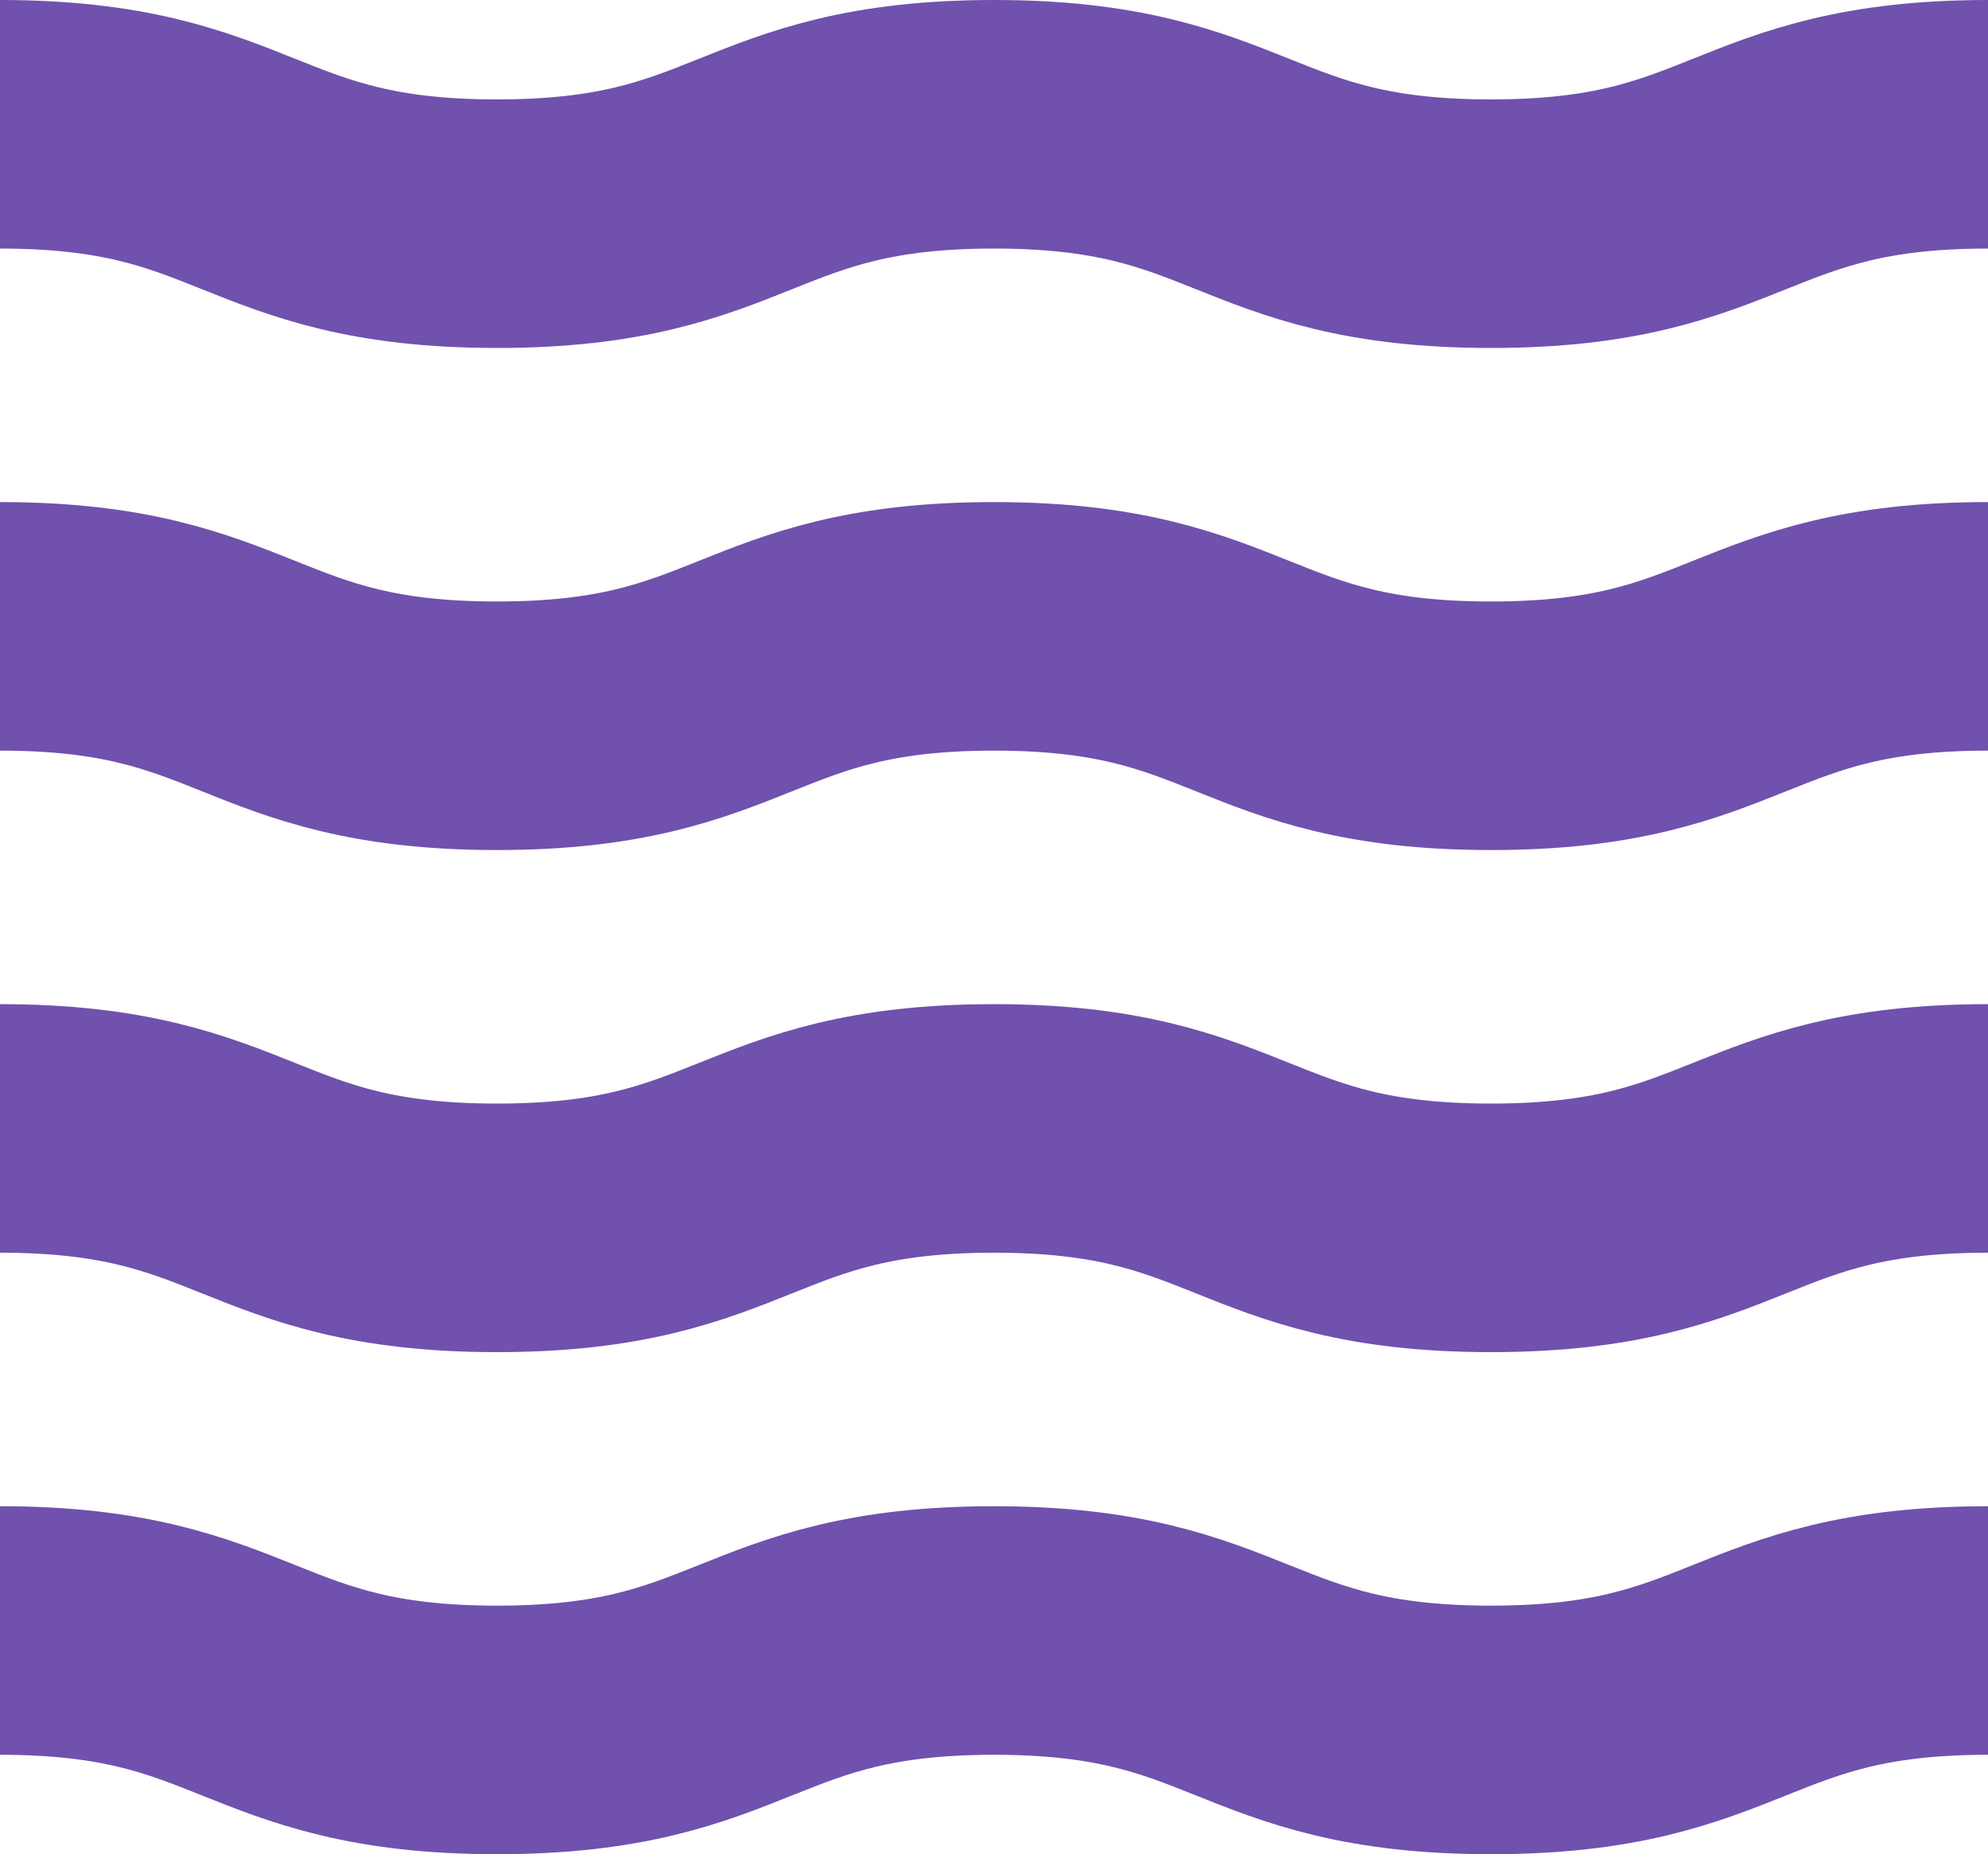
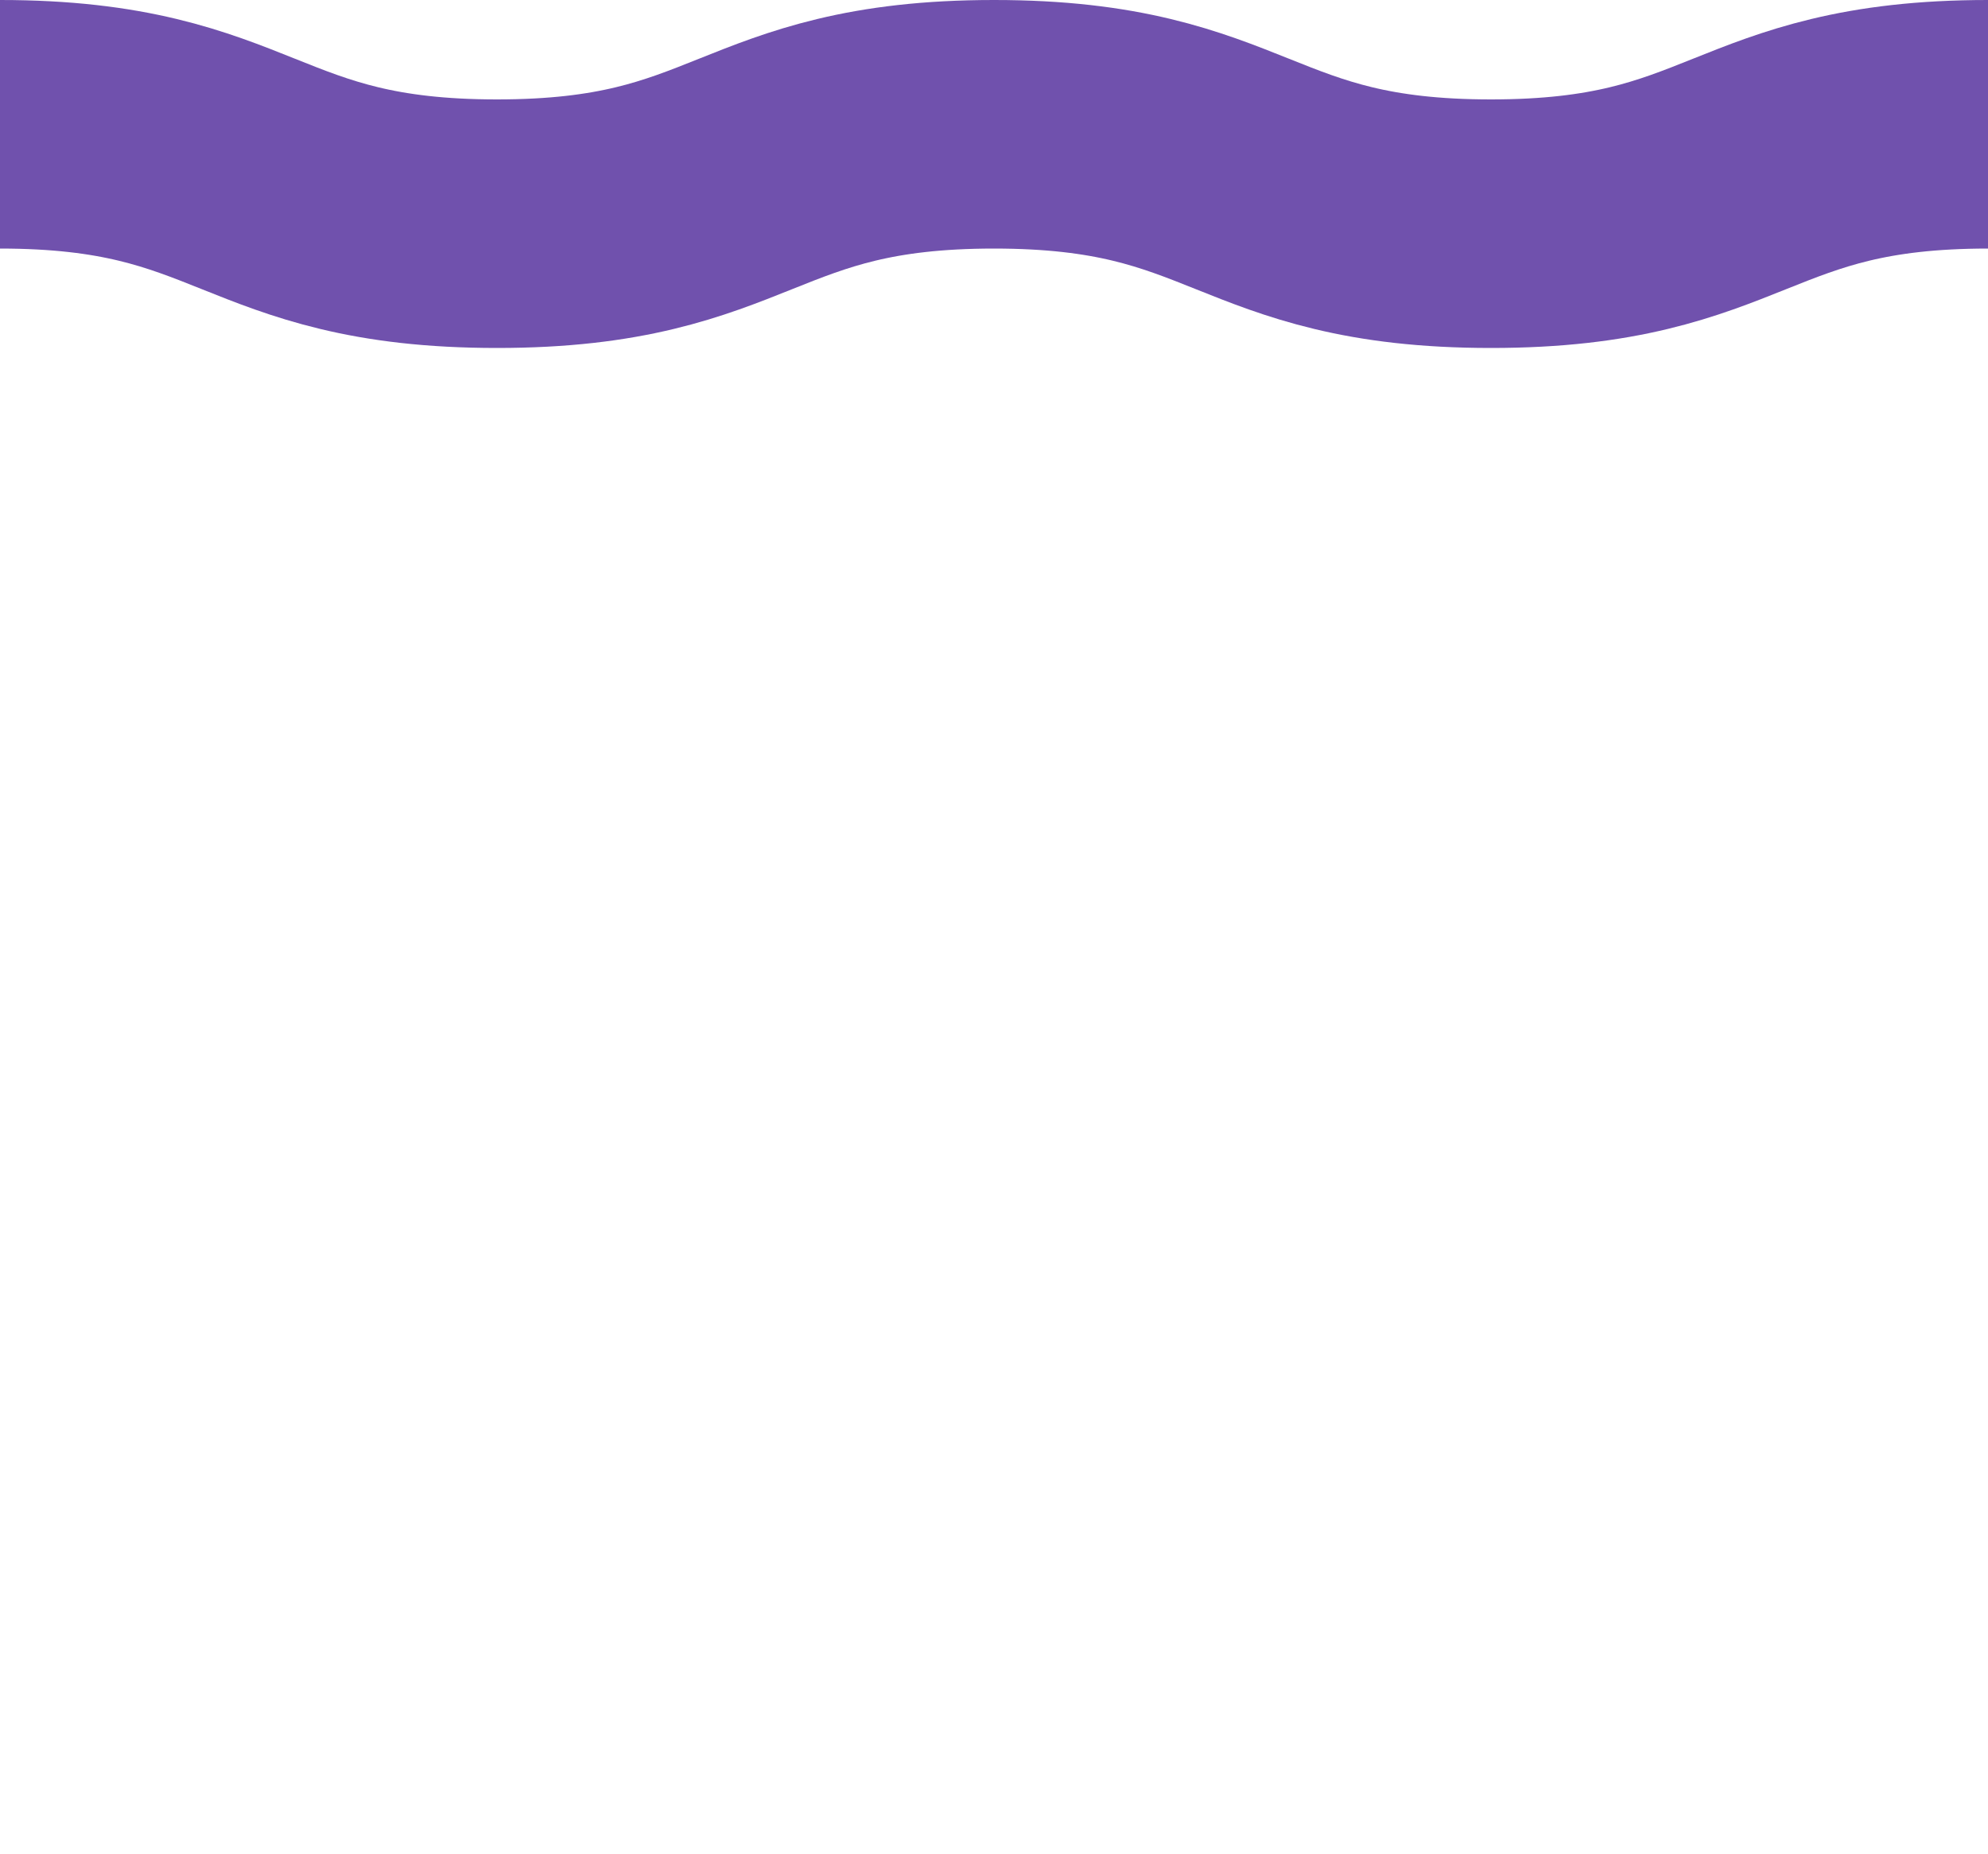
<svg xmlns="http://www.w3.org/2000/svg" width="400" height="373" viewBox="0 0 400 373" fill="none">
  <path d="M0 25C50 25 50 45 100 45C150 45 150 25 200 25C250 25 250 45 300 45C350 45 350 25 400 25" stroke="#7051AD" stroke-width="50" stroke-miterlimit="10" />
-   <path d="M0 126C50 126 50 146 100 146C150 146 150 126 200 126C250 126 250 146 300 146C350 146 350 126 400 126" stroke="#7051AD" stroke-width="50" stroke-miterlimit="10" />
-   <path d="M0 227C50 227 50 247 100 247C150 247 150 227 200 227C250 227 250 247 300 247C350 247 350 227 400 227" stroke="#7051AD" stroke-width="50" stroke-miterlimit="10" />
-   <path d="M0 328C50 328 50 348 100 348C150 348 150 328 200 328C250 328 250 348 300 348C350 348 350 328 400 328" stroke="#7051AD" stroke-width="50" stroke-miterlimit="10" />
</svg>